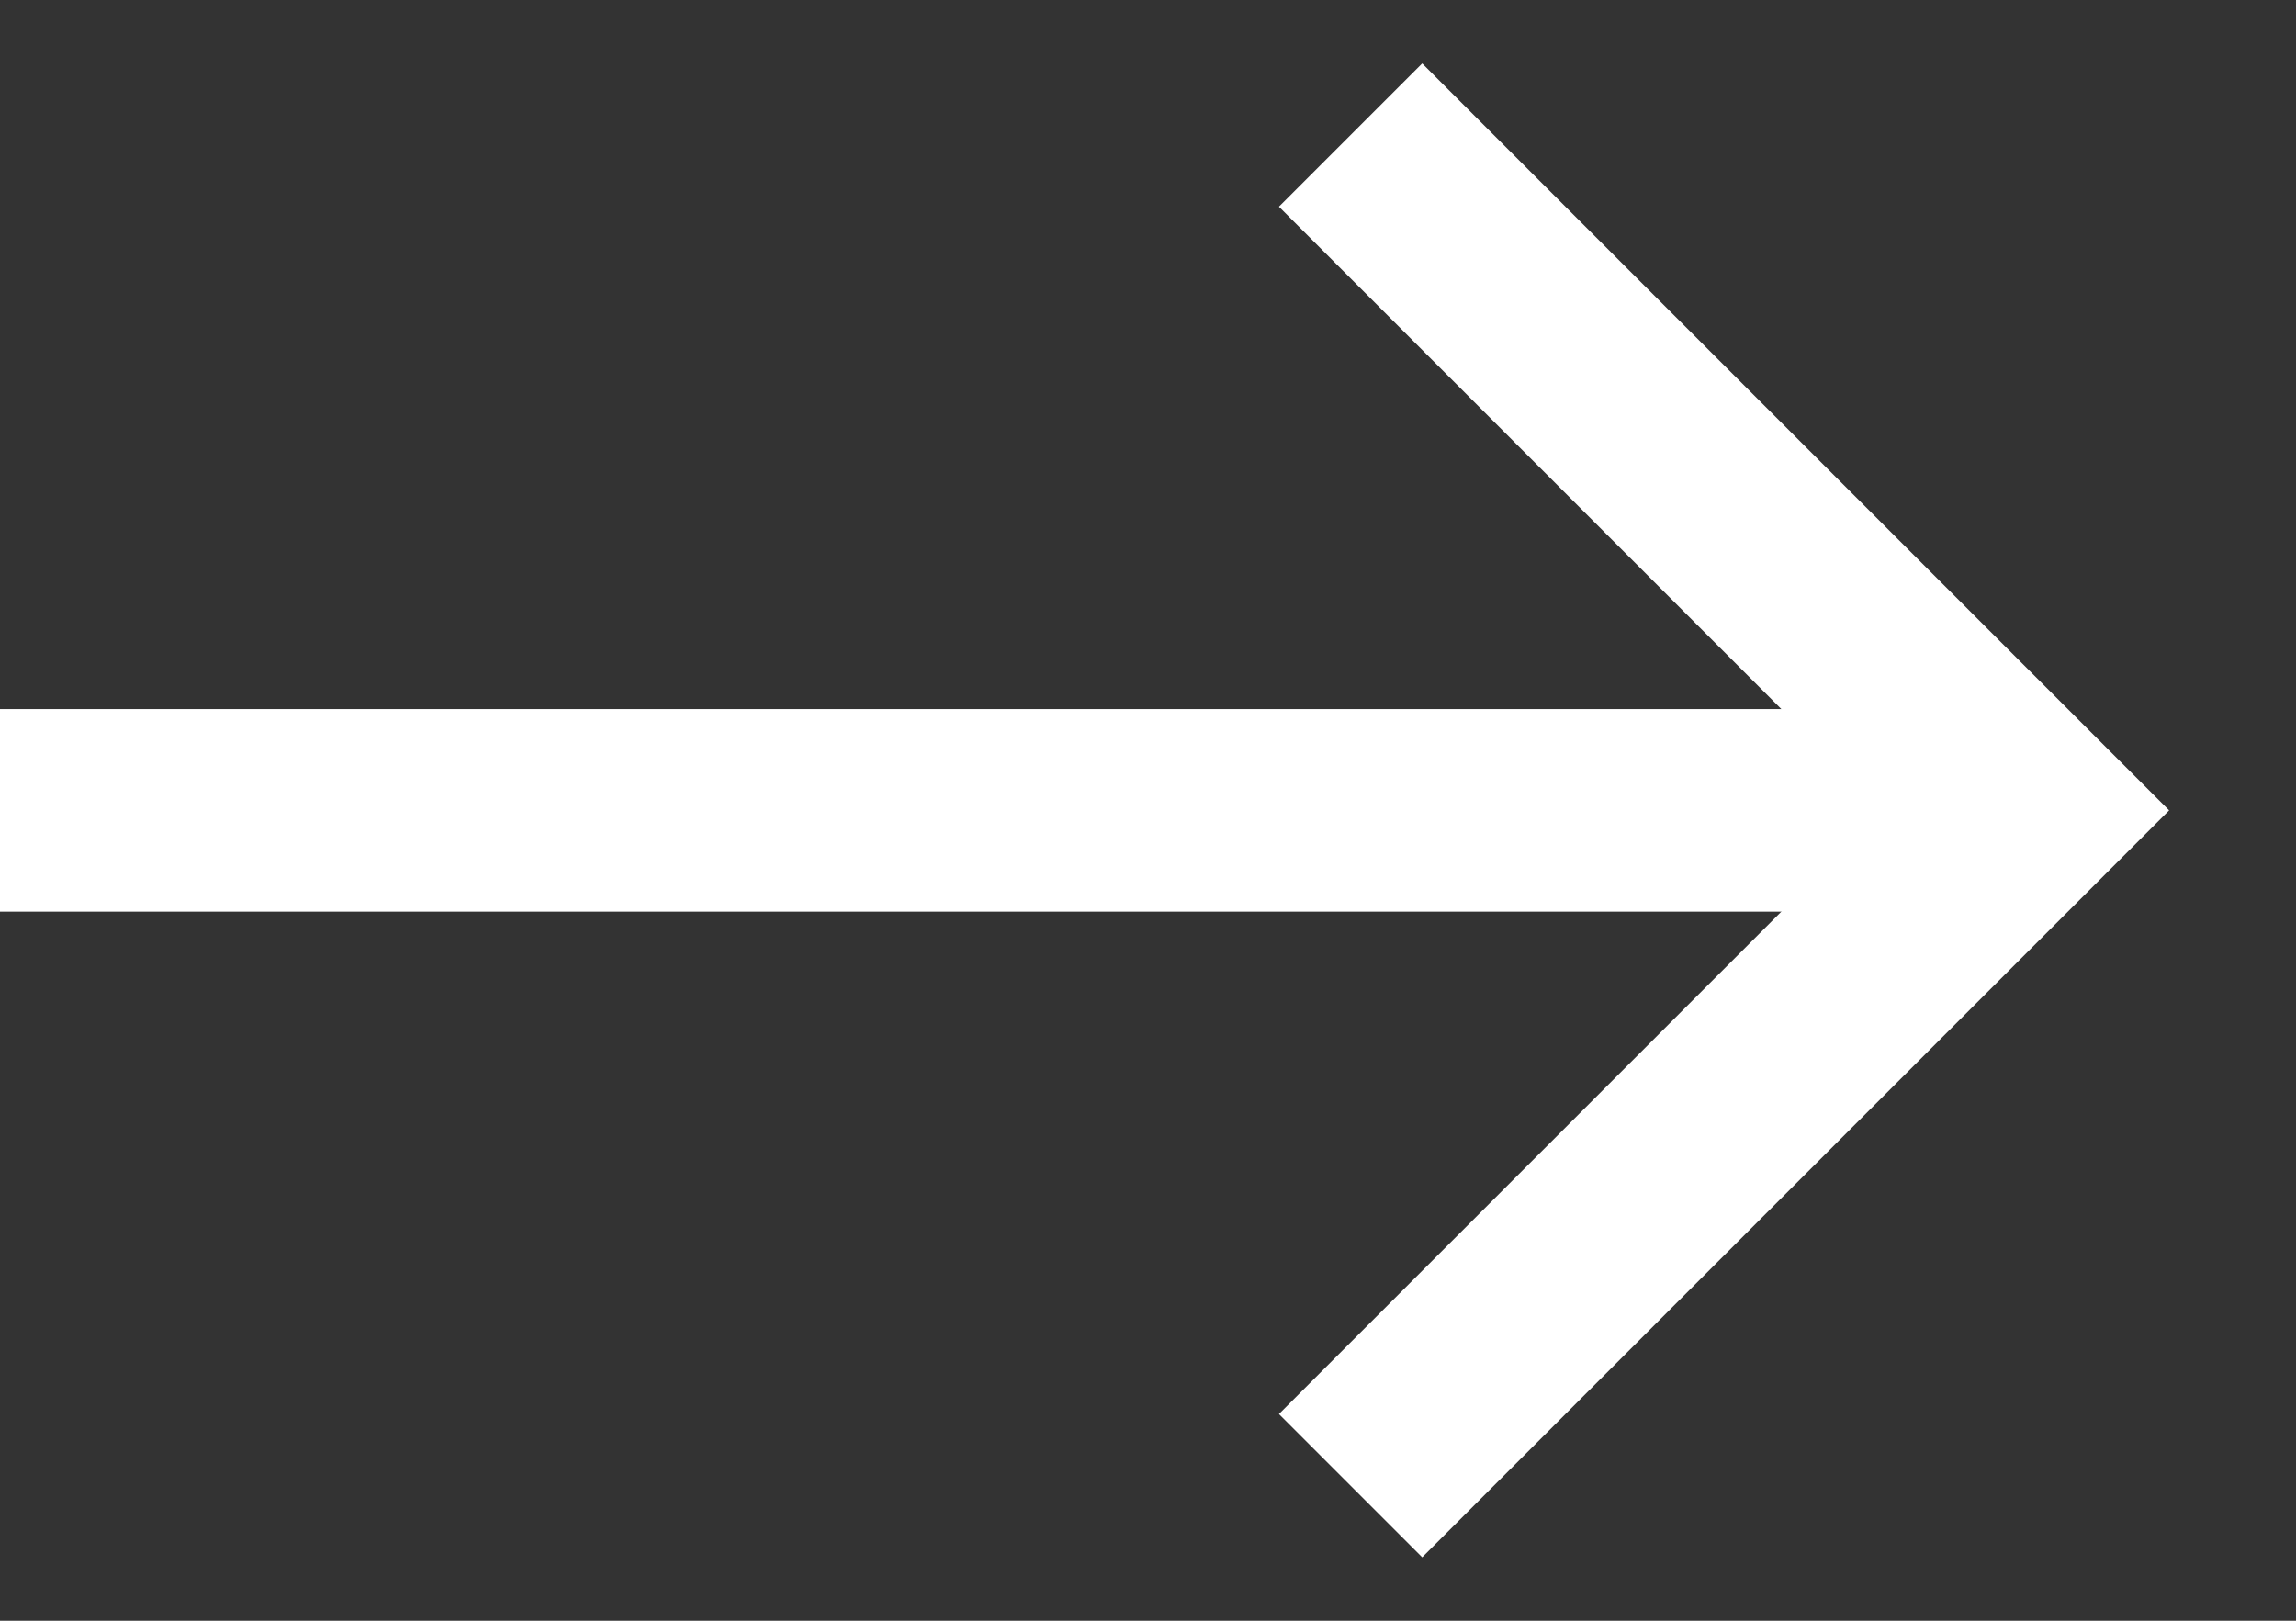
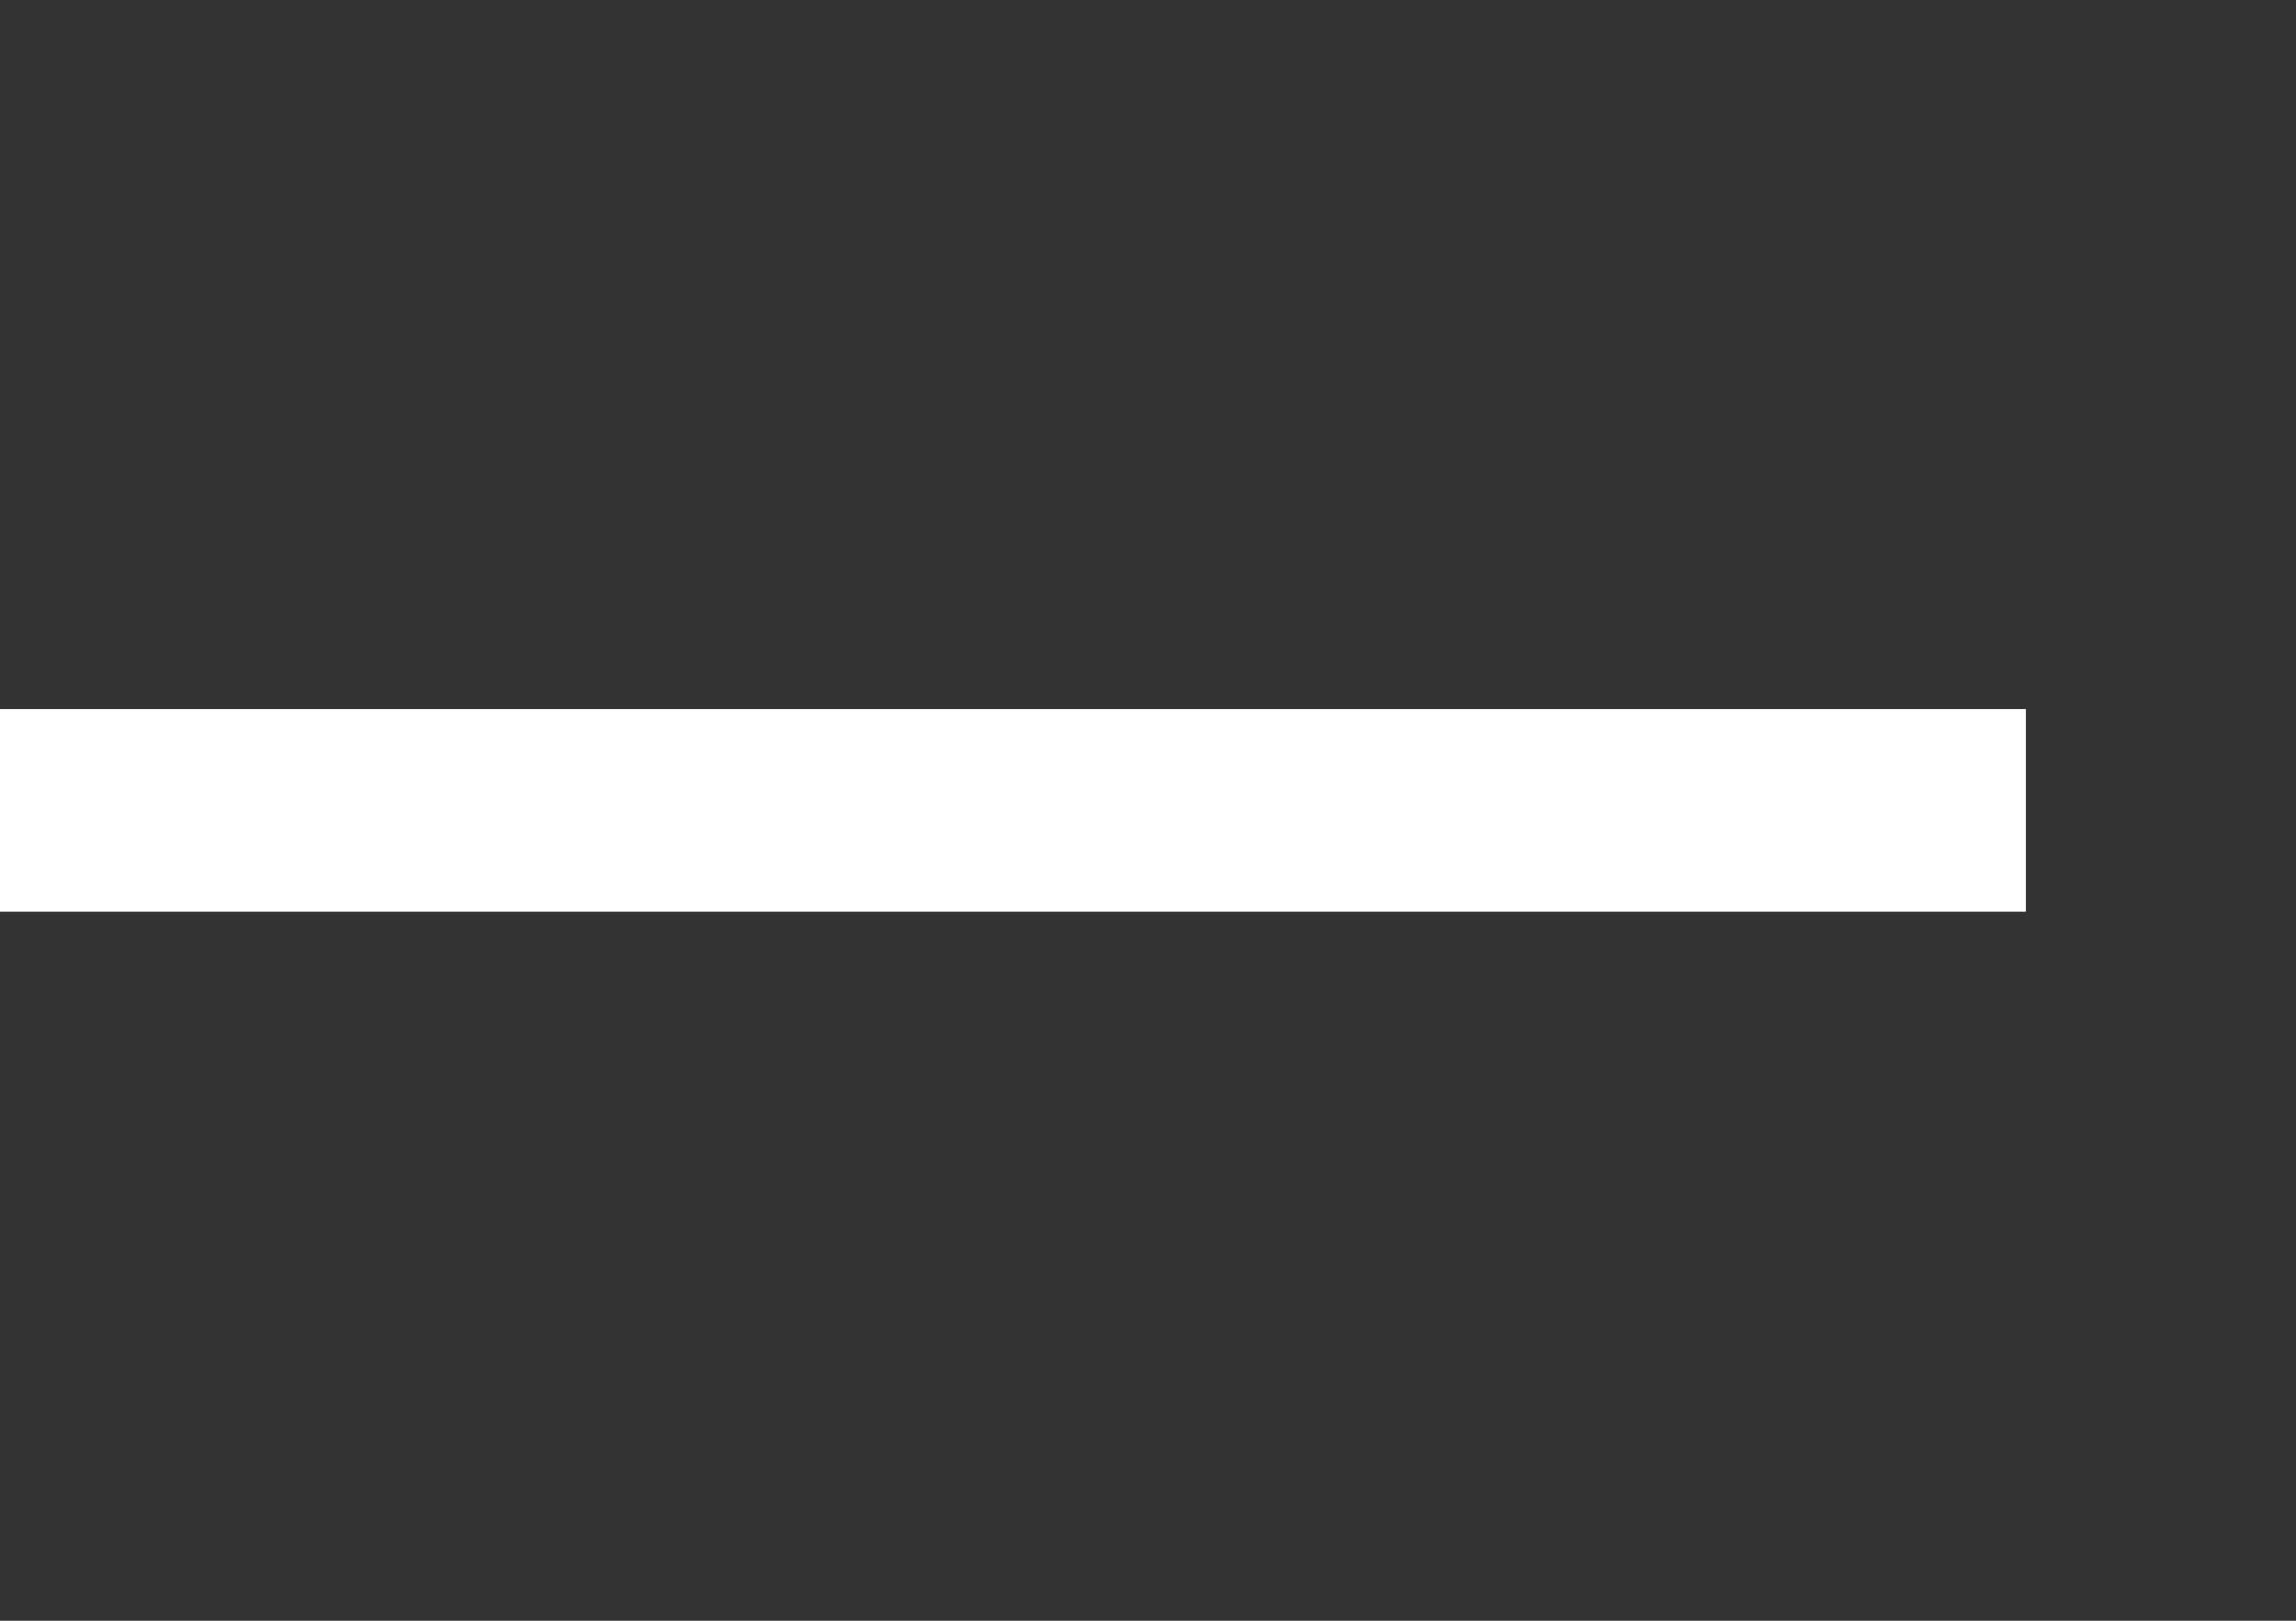
<svg xmlns="http://www.w3.org/2000/svg" width="34" height="24" viewBox="0 0 34 24" fill="none">
  <rect x="0" y="0" width="34" height="24" fill="#333333" stroke="none" />
-   <path d="M20 2L30 12L20 22" stroke="white" stroke-width="3" />
  <path d="M30 12H0" stroke="white" stroke-width="3" />
</svg>